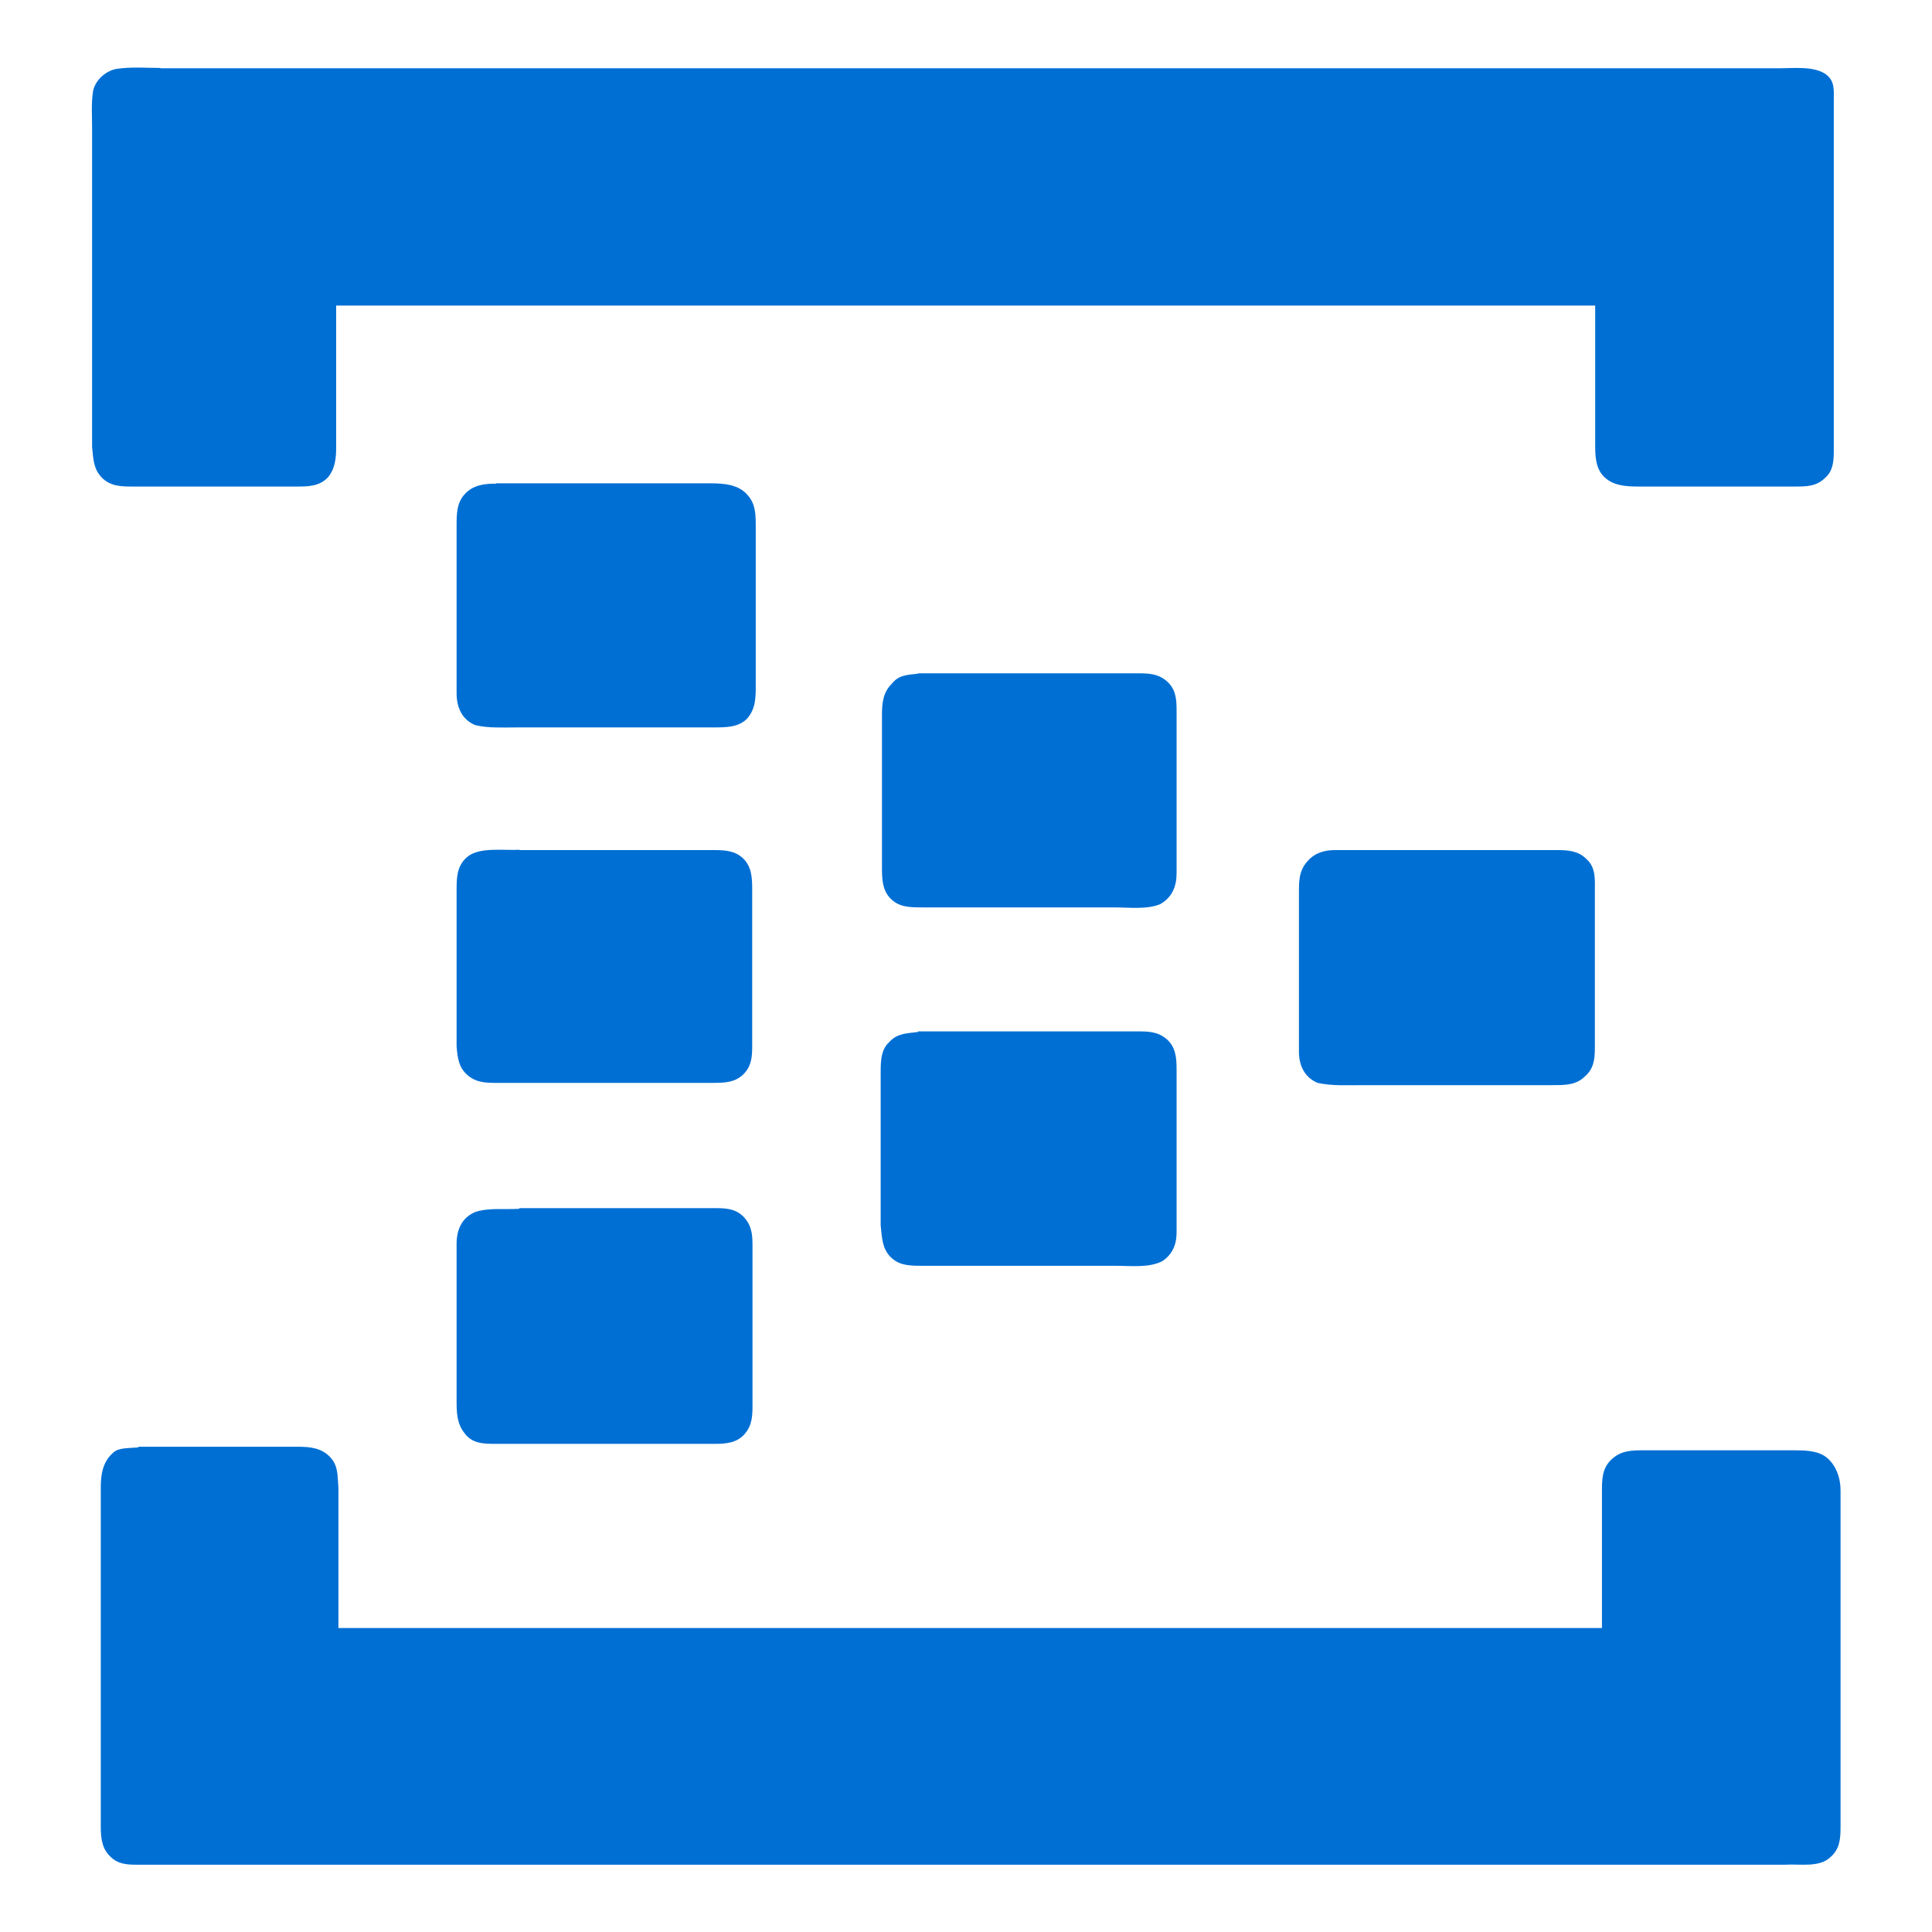
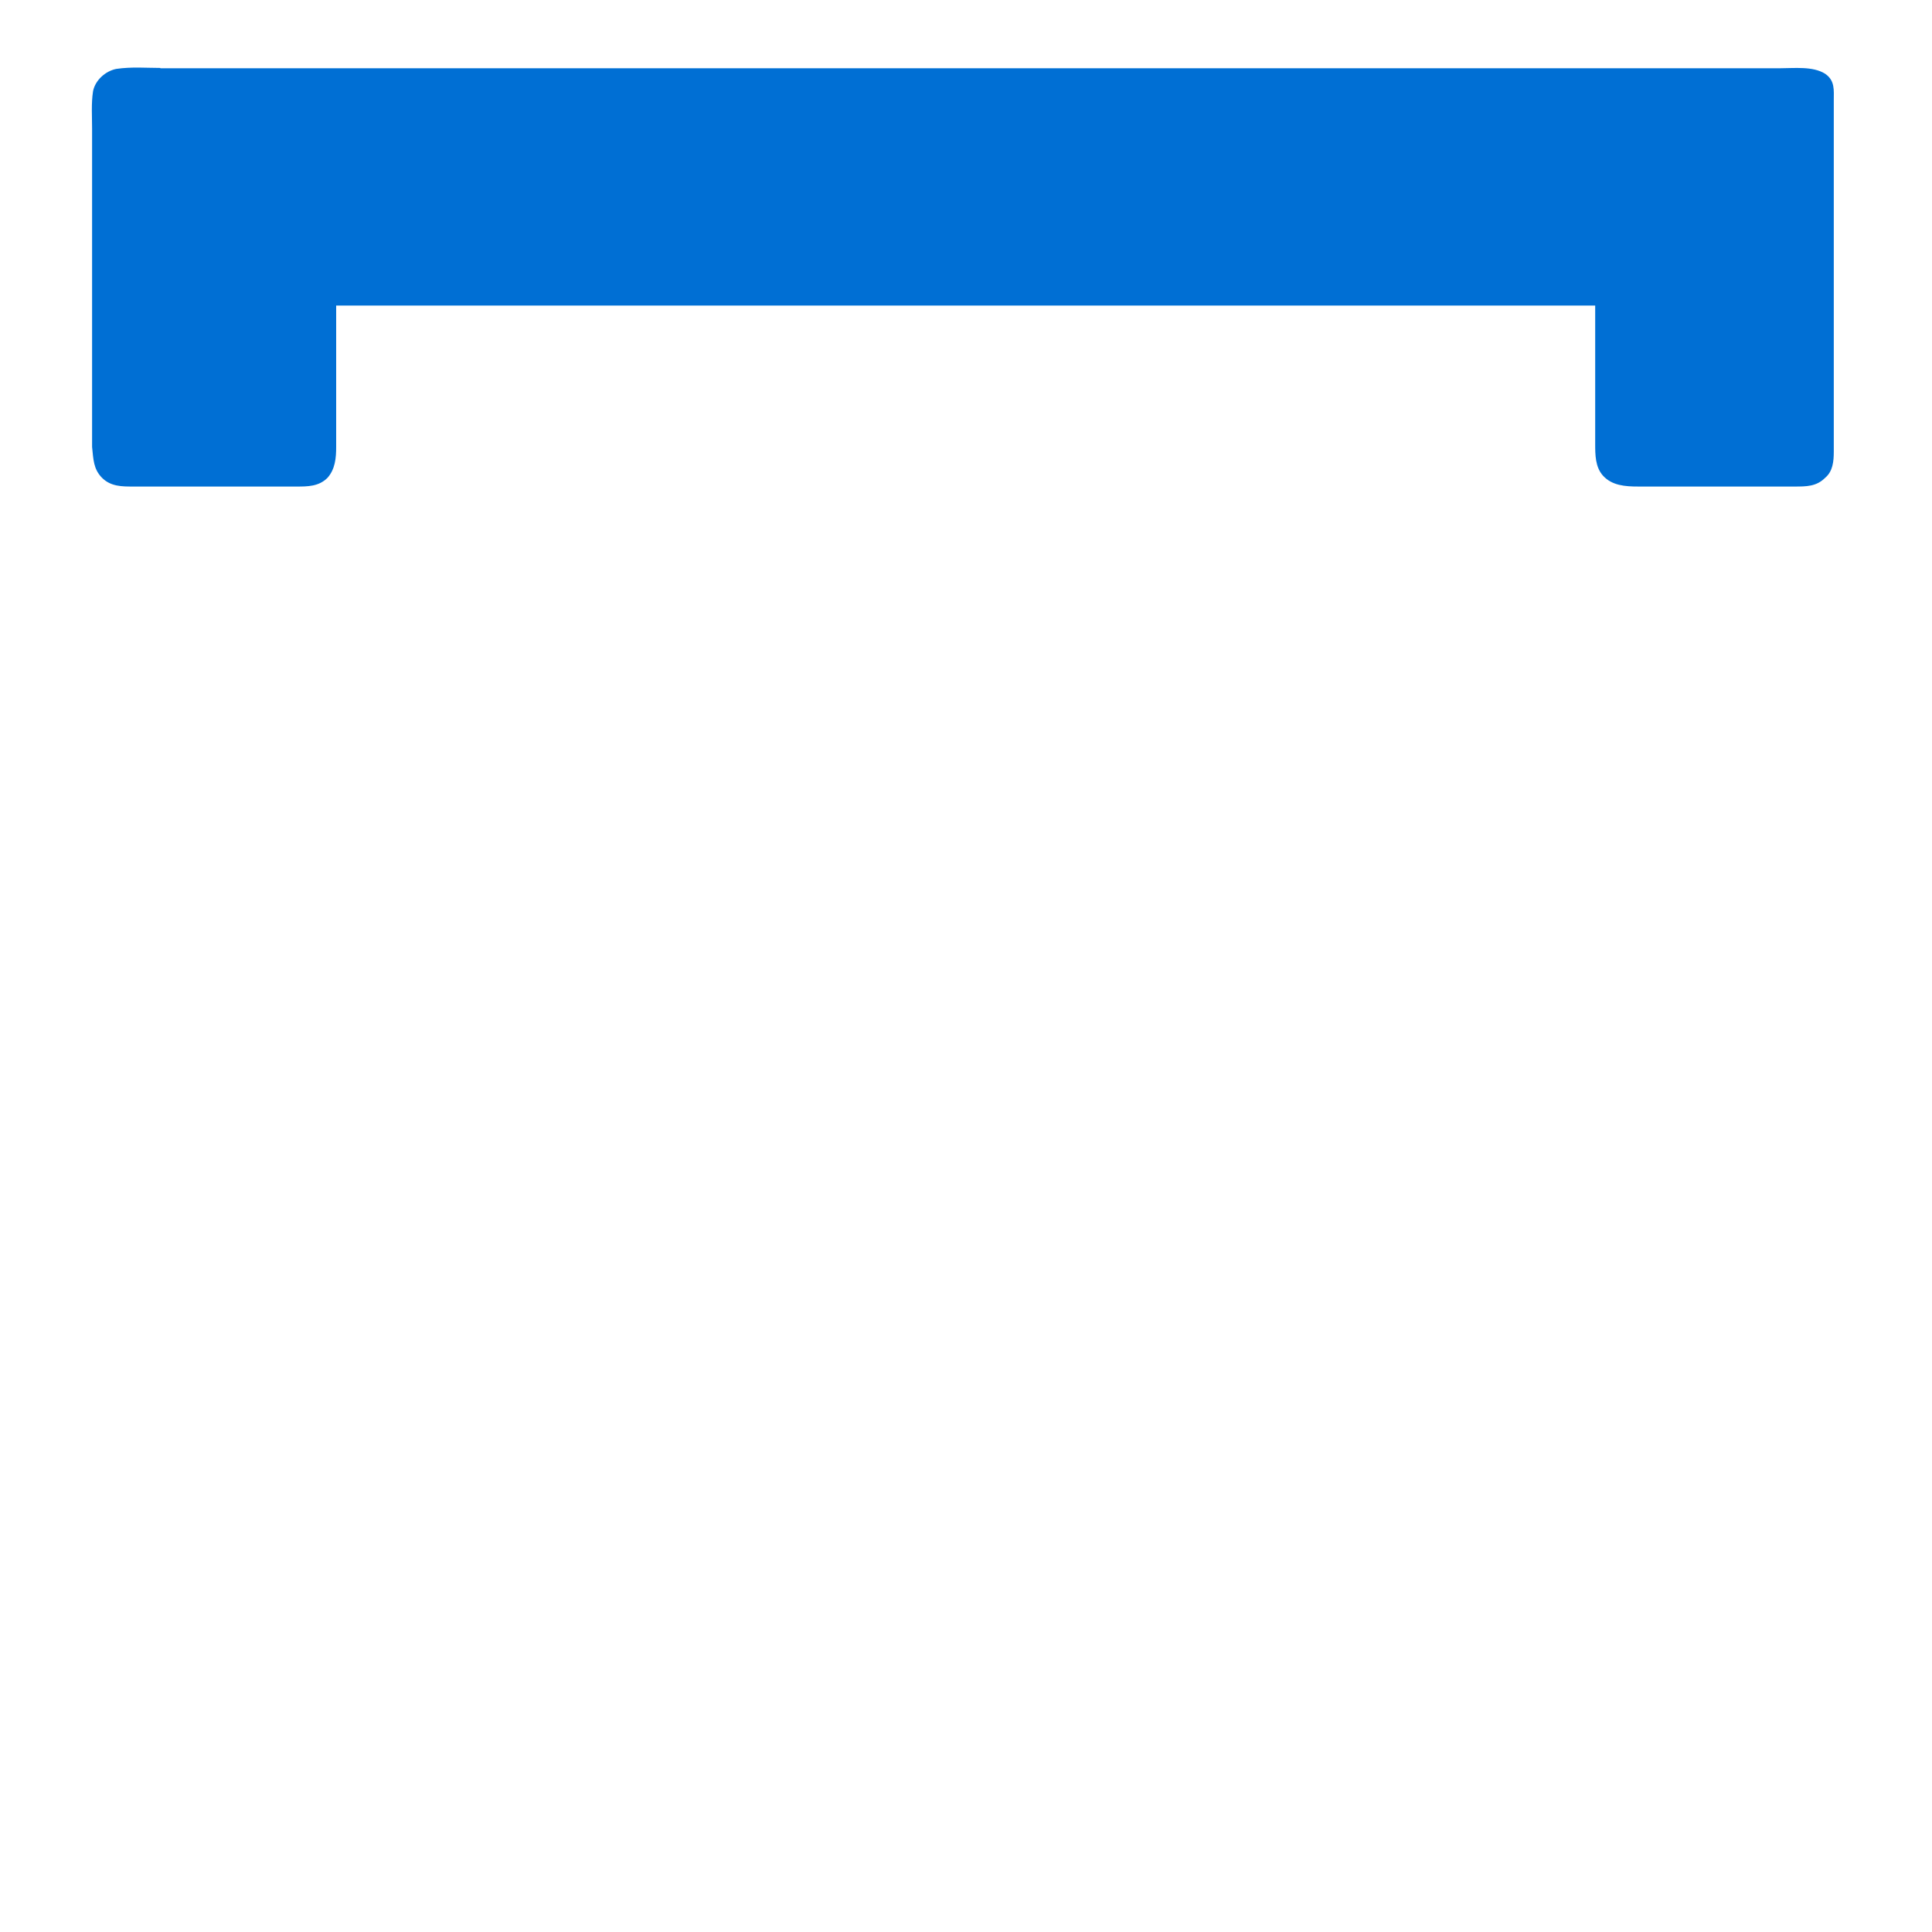
<svg xmlns="http://www.w3.org/2000/svg" id="Layer_1" data-name="Layer 1" viewBox="0 0 60 60">
  <defs>
    <style>
      .cls-1 {
        fill: #006fd4;
      }
    </style>
  </defs>
  <path class="cls-1" d="M4.98,2.12h50.29c.45,0,1.03-.07,1.41.17.31.21.27.51.27.82v10.91c0,.31-.03.62-.27.82-.27.27-.58.27-.96.27h-4.84c-.41,0-.82-.03-1.1-.34-.24-.27-.24-.65-.24-.99v-4.29H10.44v4.39c0,.34-.03.69-.27.96-.27.27-.62.27-.96.27h-5.08c-.34,0-.69,0-.96-.27-.27-.27-.27-.58-.31-.96V4c0-.38-.03-.79.03-1.17.07-.34.38-.62.72-.69.48-.07.93-.03,1.37-.03h0Z" />
-   <path class="cls-1" d="M15.41,15.01h6.65c.41,0,.89.03,1.17.38.24.27.24.62.24.96v4.94c0,.38,0,.72-.27,1.03-.27.27-.65.27-1.03.27h-6.07c-.45,0-.93.03-1.34-.07-.41-.17-.58-.55-.58-.99v-5.18c0-.38,0-.72.24-.99.27-.31.65-.34.99-.34h0ZM28.51,20.91h6.79c.34,0,.65,0,.93.24s.31.55.31.89v5.08c0,.41-.14.75-.51.96-.41.17-.96.1-1.41.1h-5.97c-.38,0-.72,0-.99-.27s-.27-.65-.27-.99v-4.7c0-.38.03-.72.31-.99.21-.27.48-.27.82-.31ZM16.13,26.4h6.07c.34,0,.65.03.89.27.27.27.27.65.27.99v4.84c0,.34-.03.62-.27.86-.27.27-.62.27-.99.27h-6.65c-.34,0-.65,0-.93-.24s-.31-.55-.34-.89v-4.84c0-.38,0-.75.31-1.03.38-.34,1.13-.21,1.65-.24h0ZM41.48,26.4h6.89c.34,0,.65.03.89.27.31.27.27.65.27,1.03v4.84c0,.34-.03.65-.31.89-.27.27-.62.27-.99.27h-5.87c-.48,0-.99.03-1.44-.07-.41-.17-.58-.55-.58-.96v-4.94c0-.38,0-.69.27-.99.24-.27.55-.34.86-.34h0ZM28.51,32.03h6.79c.34,0,.65,0,.93.24s.31.58.31.93v5.08c0,.38-.14.69-.45.89-.41.21-.99.14-1.47.14h-5.97c-.38,0-.72,0-.99-.27s-.27-.62-.31-.99v-4.7c0-.38,0-.75.27-.99.24-.27.55-.27.89-.31h0ZM16.13,37.52h6.11c.34,0,.65.03.89.31s.24.58.24.93v4.84c0,.34,0,.65-.24.93s-.58.31-.93.31h-6.79c-.38,0-.75,0-.99-.34-.24-.31-.24-.65-.24-1.03v-4.84c0-.45.17-.82.58-.99.41-.14.93-.07,1.37-.1h0ZM4.3,44.93h4.94c.38,0,.75.03,1.03.34.24.27.21.58.24.93v4.36h39.24v-4.25c0-.34,0-.69.27-.96.31-.31.65-.31,1.06-.31h4.6c.34,0,.75,0,1.03.21.31.24.45.65.45,1.03v10.46c0,.38-.03.69-.31.93-.34.34-.96.21-1.41.24H4.23c-.31,0-.58-.03-.79-.24-.27-.24-.31-.58-.31-.93v-10.56c0-.41.07-.79.38-1.06.17-.17.48-.14.79-.17h0Z" />
</svg>